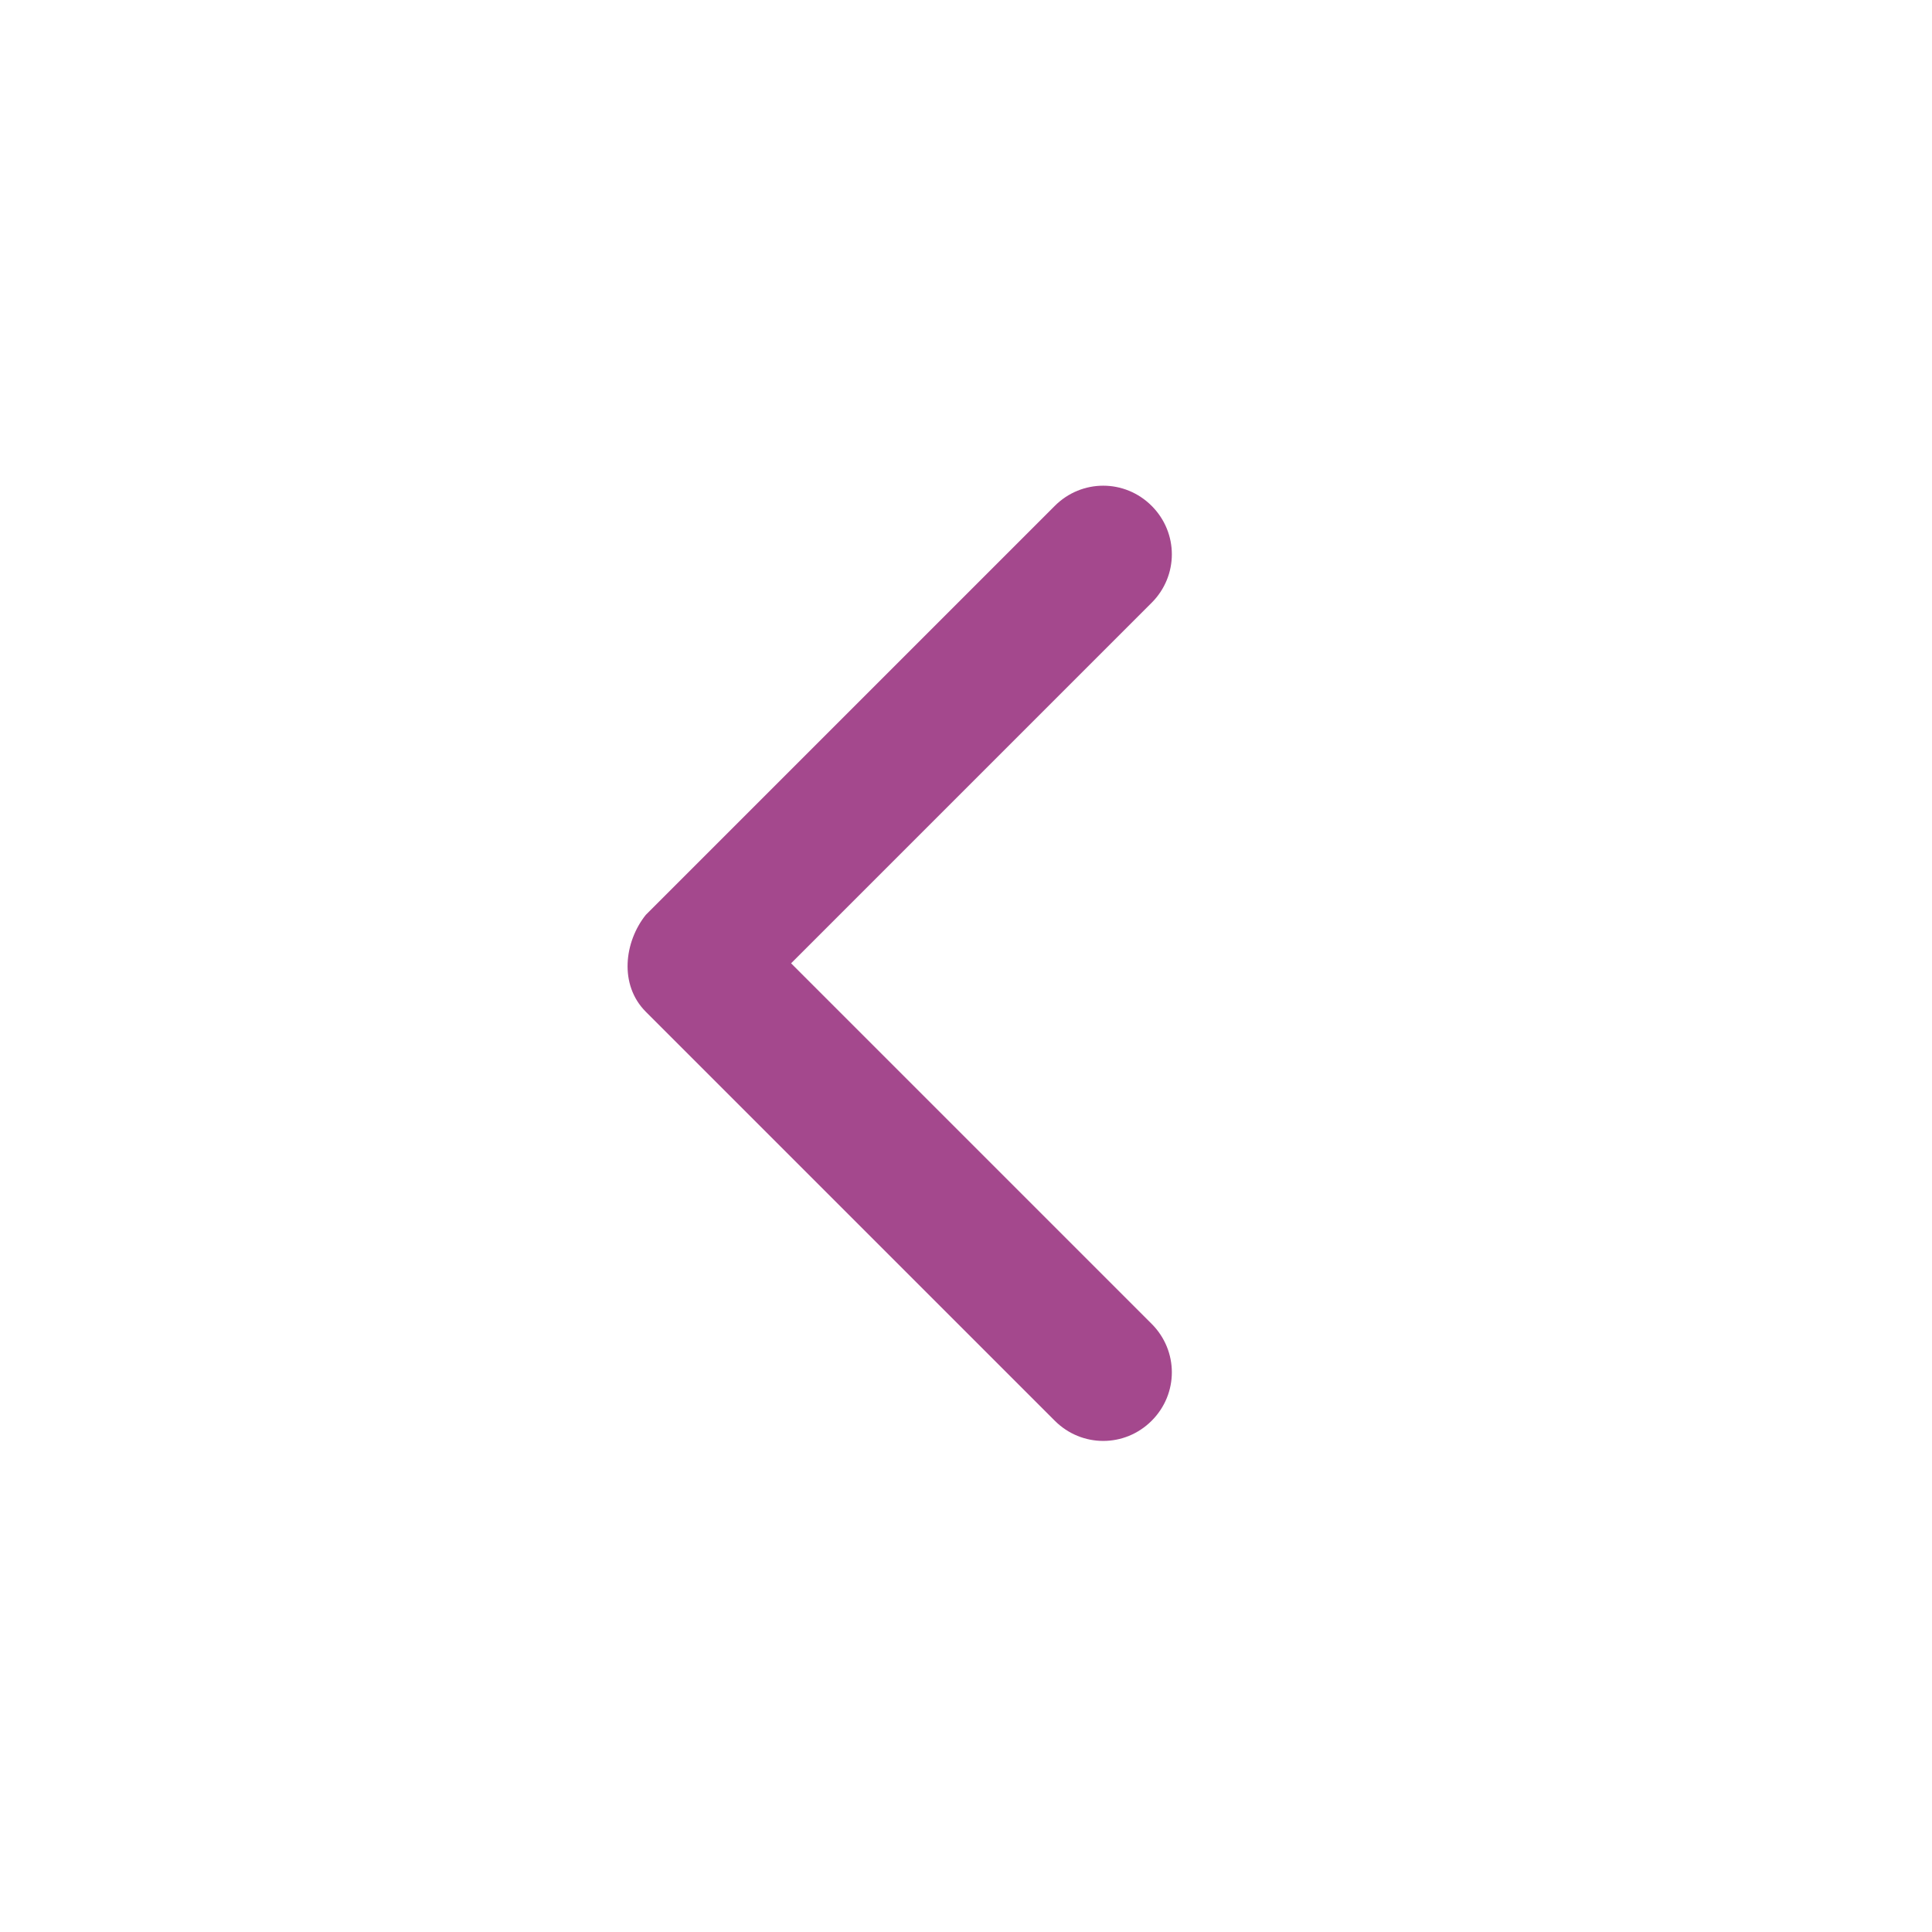
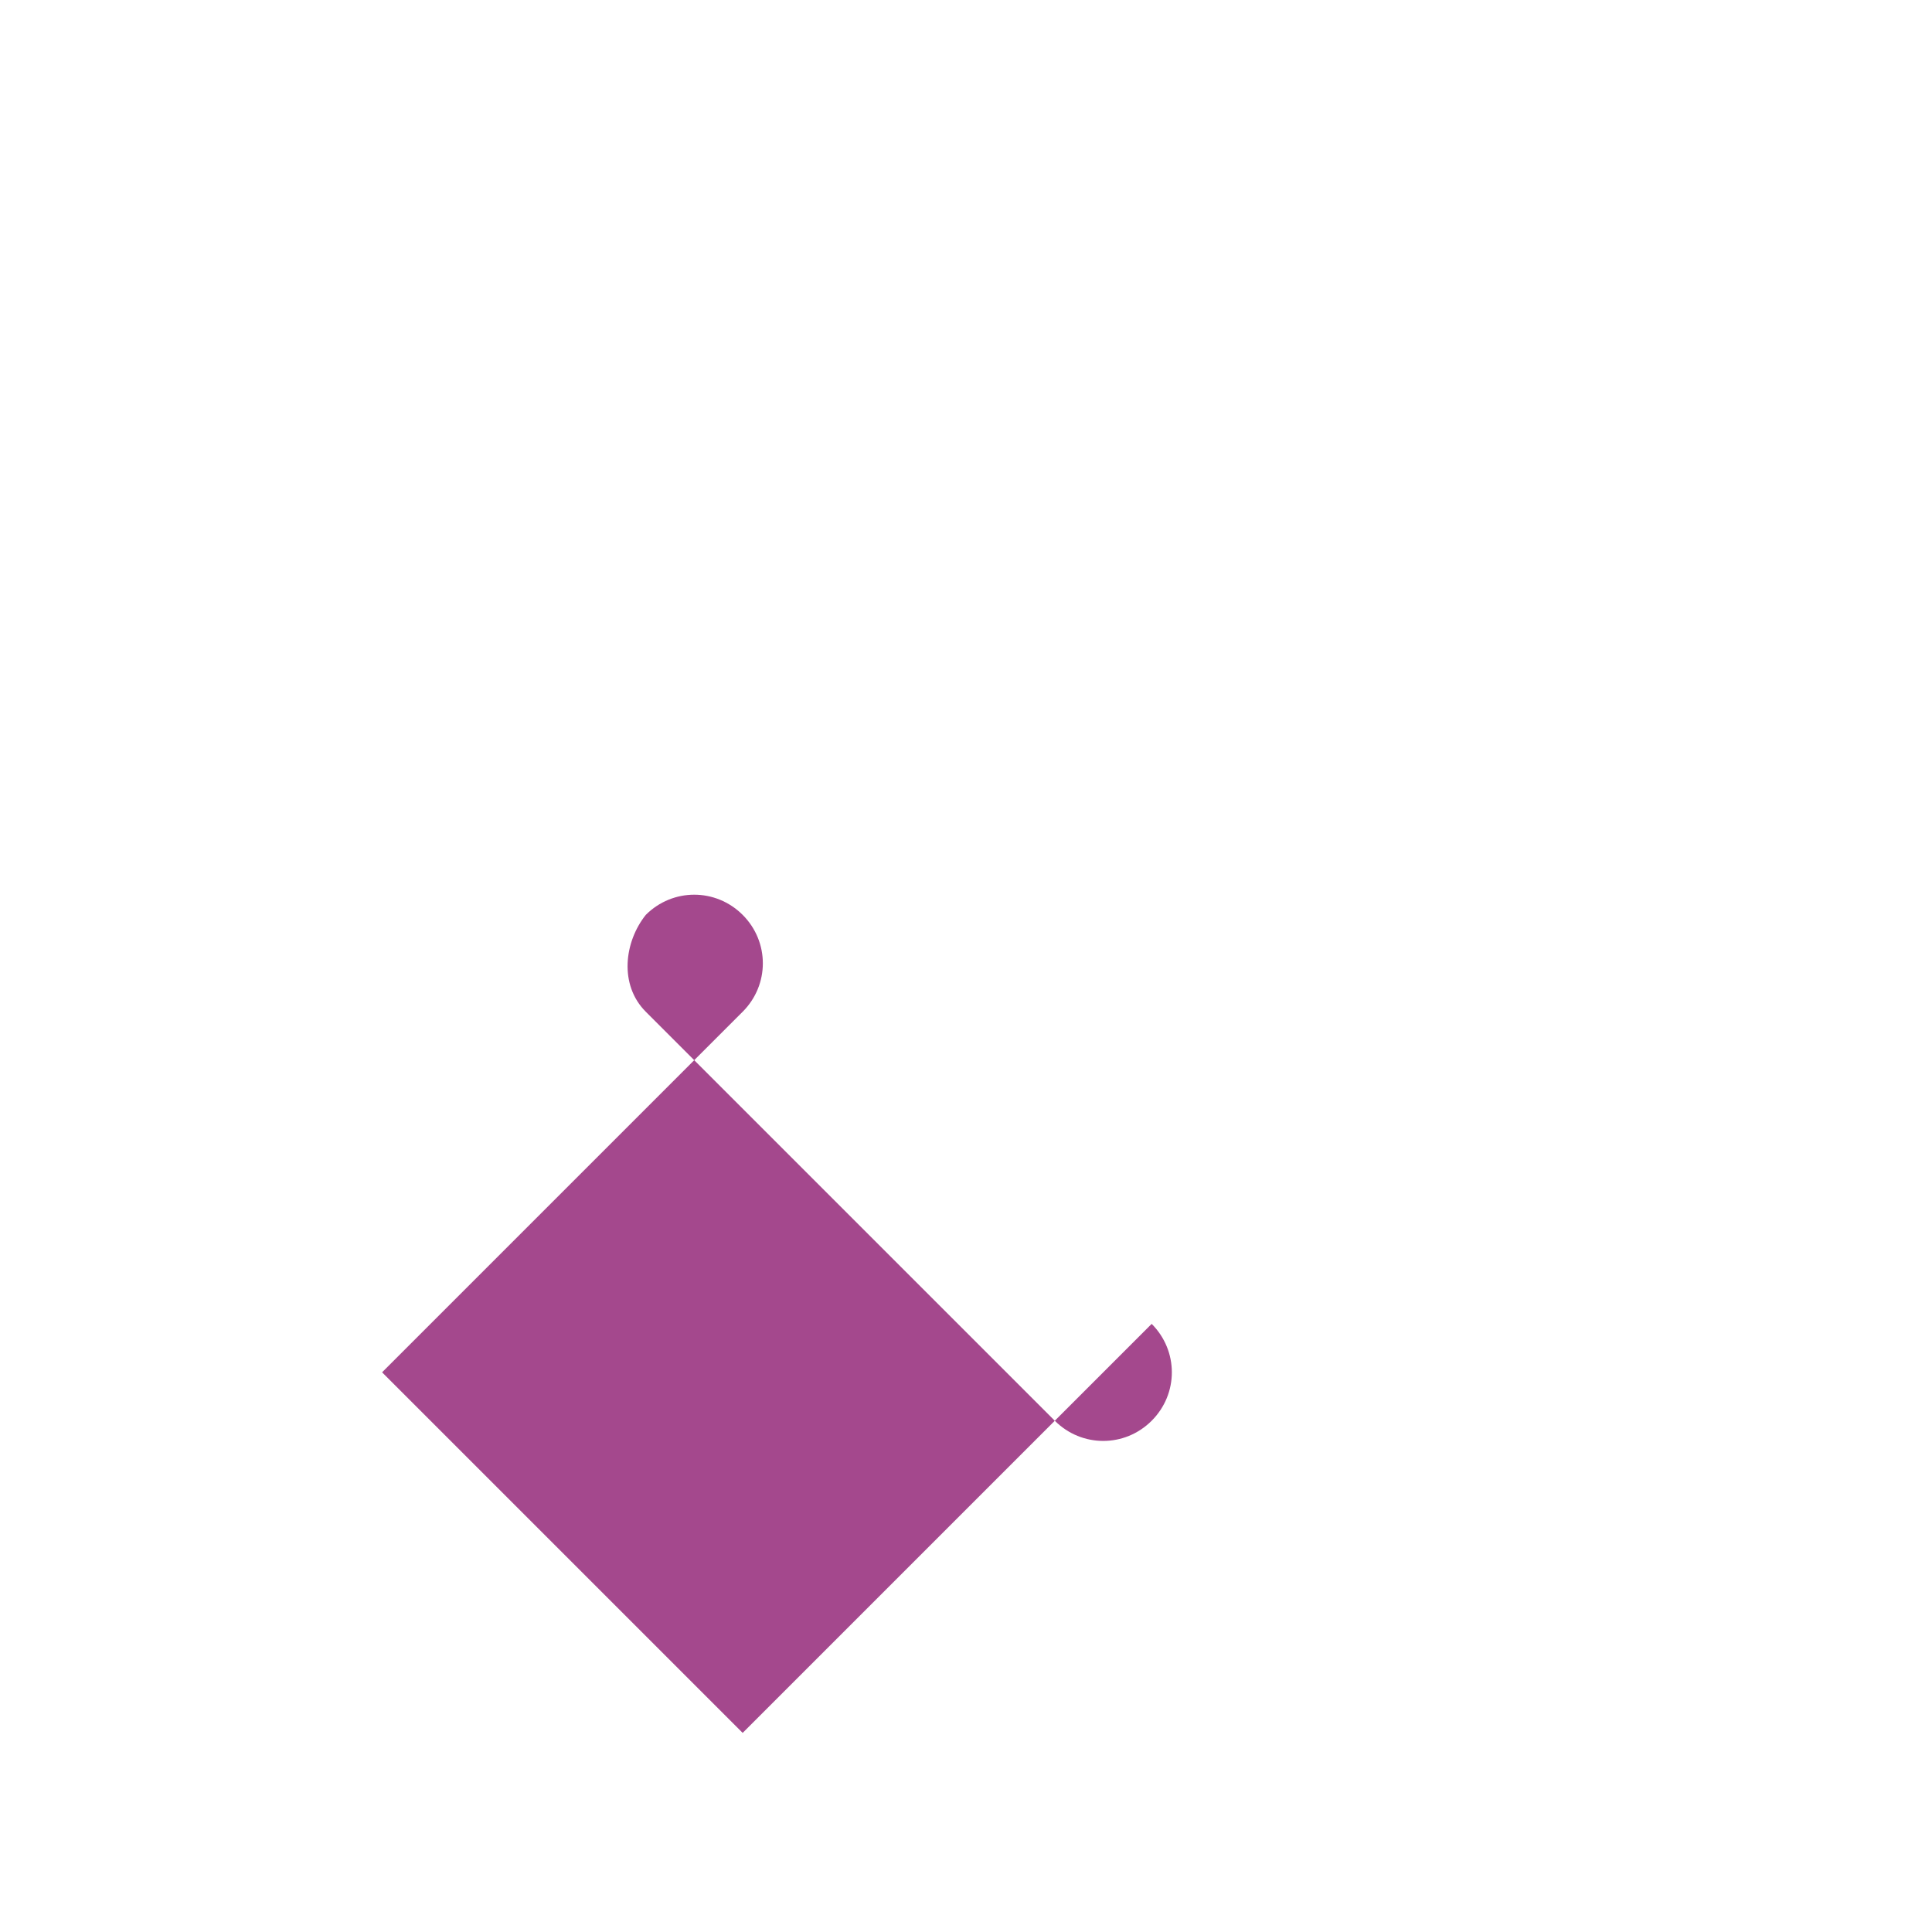
<svg xmlns="http://www.w3.org/2000/svg" id="_レイヤー_1" data-name=" レイヤー 1" version="1.1" viewBox="0 0 35.9 35.9">
  <defs>
    <style>
      .cls-1 {
        fill: #a4488d;
        stroke-width: 0px;
      }
    </style>
  </defs>
-   <path id="Icon_ionic-ios-arrow-forward" data-name="Icon ionic-ios-arrow-forward" class="cls-1" d="M21.4,24.6c.5.5.5,1.3,0,1.8s-1.3.5-1.8,0l-7.6-7.6c-.5-.5-.4-1.3,0-1.8l7.6-7.6c.5-.5,1.3-.5,1.8,0h0c.5.5.5,1.3,0,1.8l-6.7,6.7s6.7,6.7,6.7,6.7Z" />
+   <path id="Icon_ionic-ios-arrow-forward" data-name="Icon ionic-ios-arrow-forward" class="cls-1" d="M21.4,24.6c.5.5.5,1.3,0,1.8s-1.3.5-1.8,0l-7.6-7.6c-.5-.5-.4-1.3,0-1.8c.5-.5,1.3-.5,1.8,0h0c.5.5.5,1.3,0,1.8l-6.7,6.7s6.7,6.7,6.7,6.7Z" />
</svg>